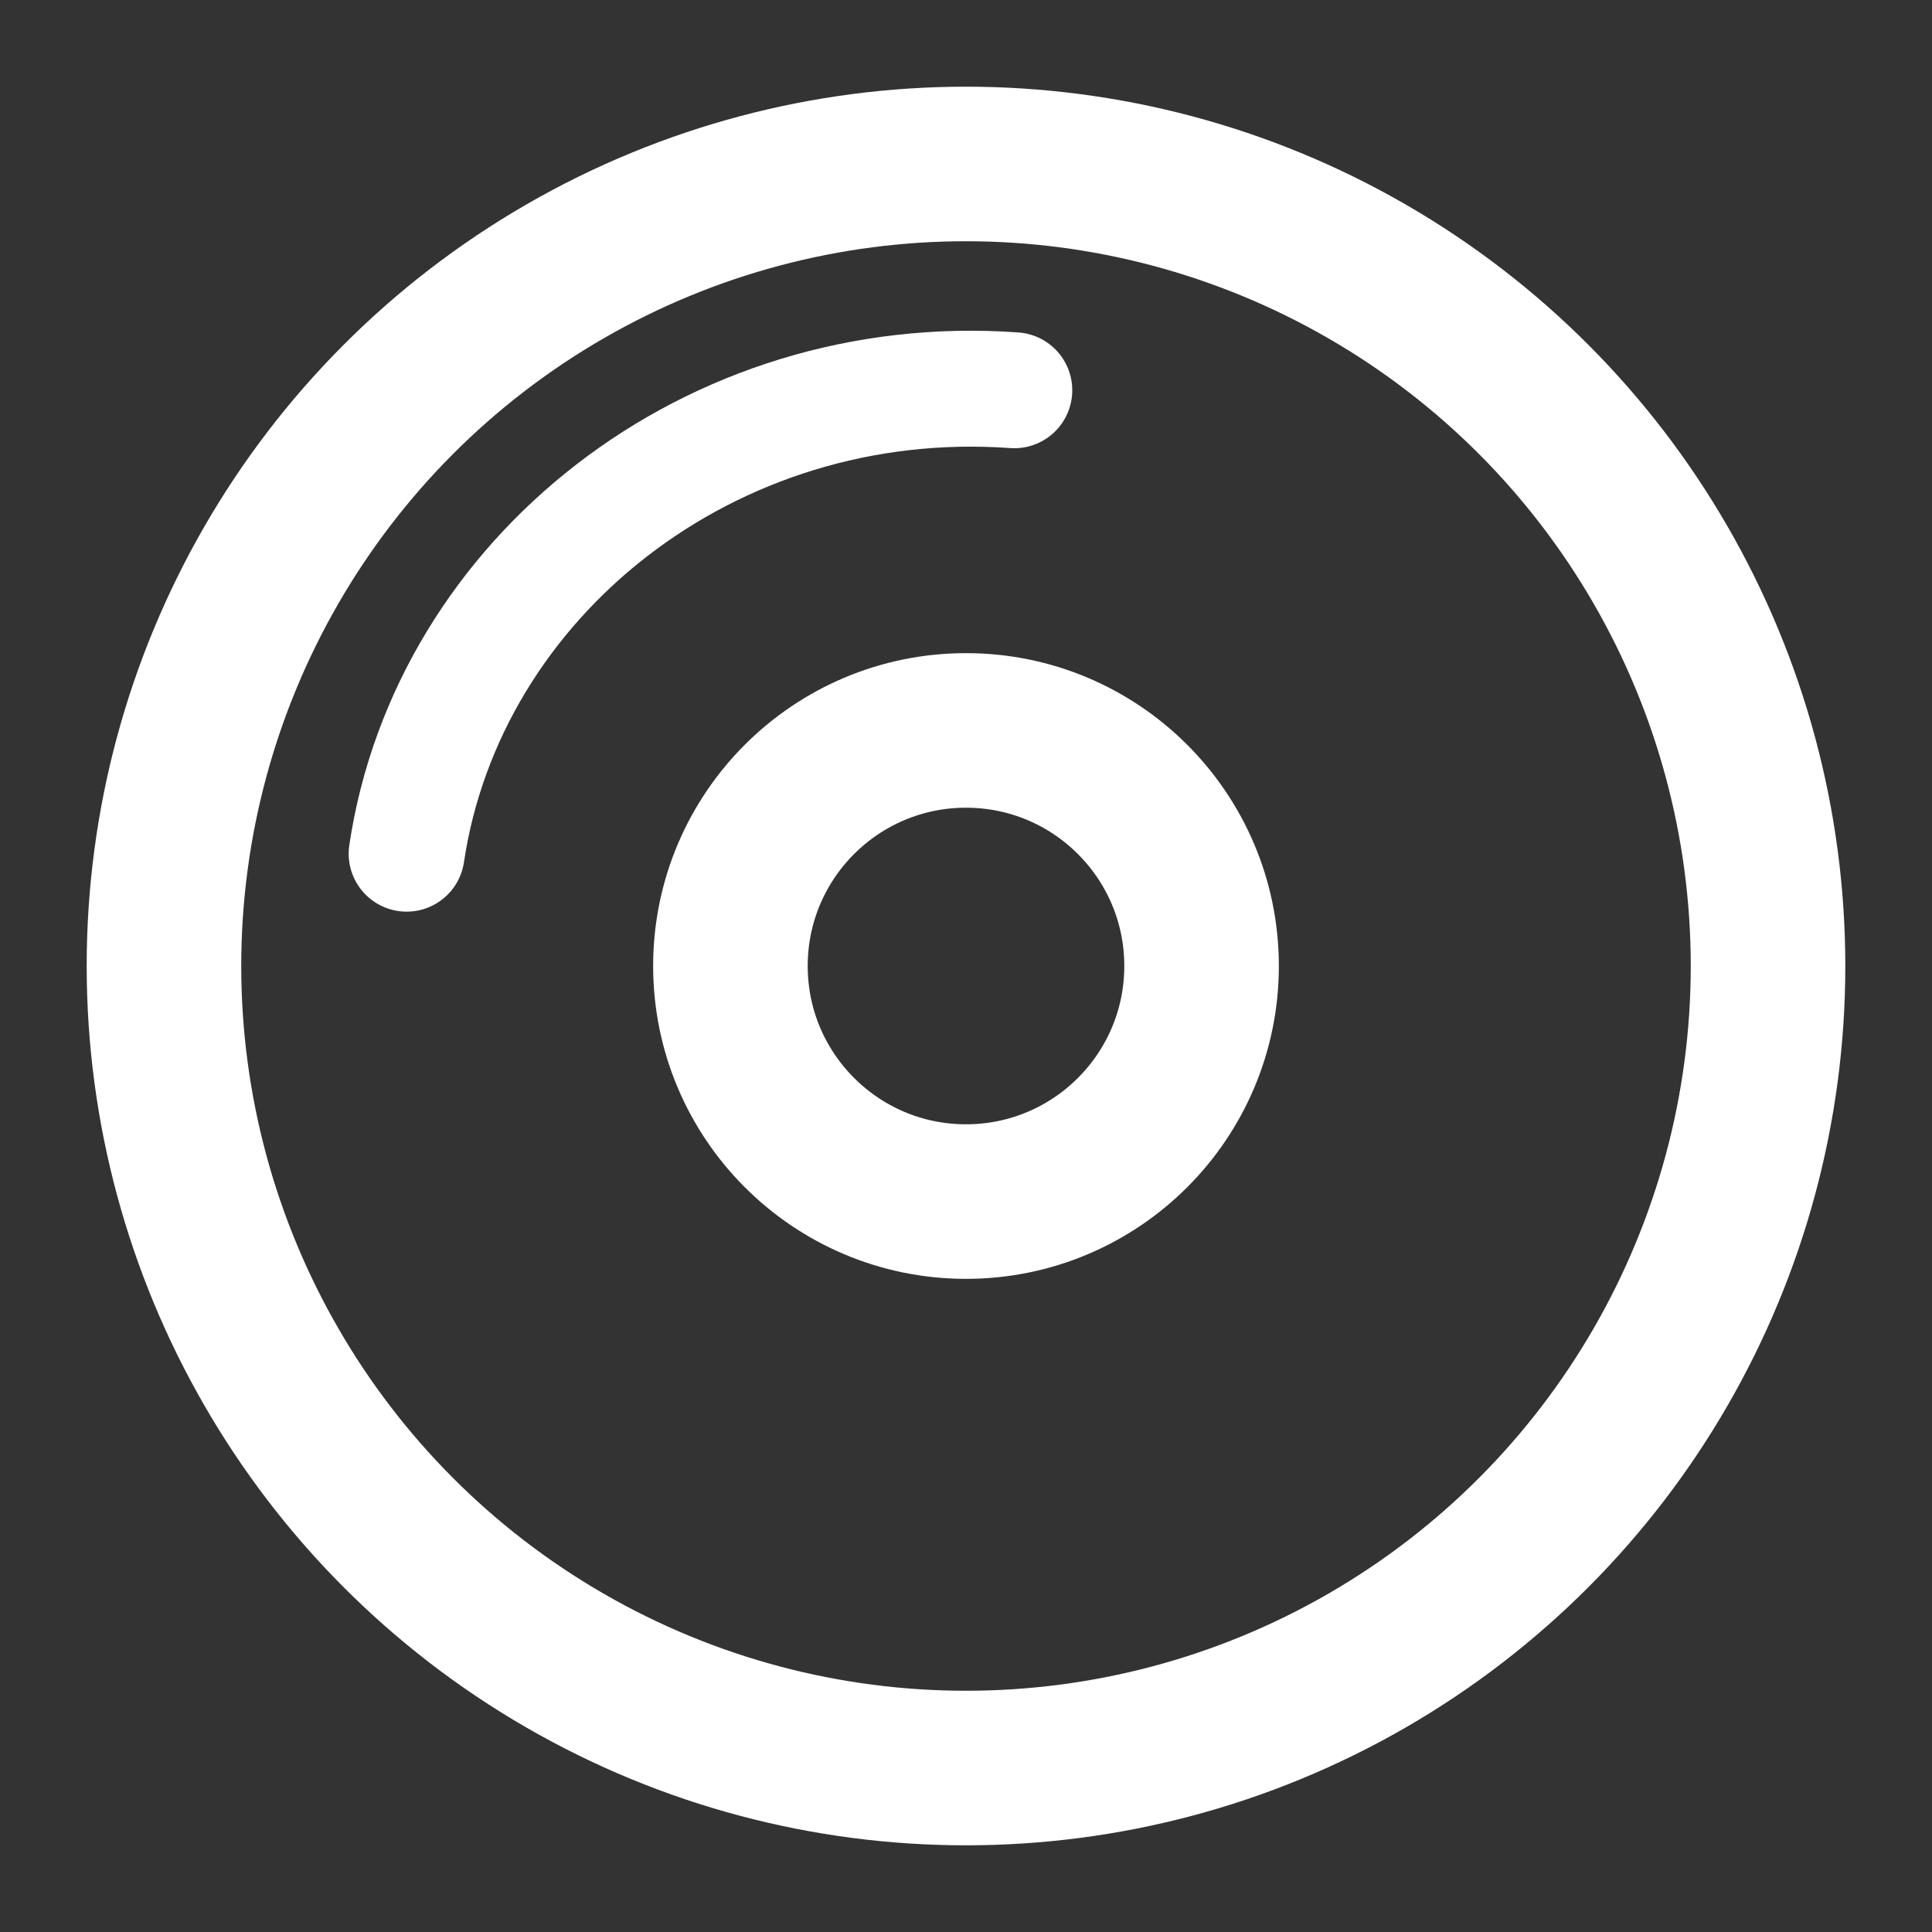
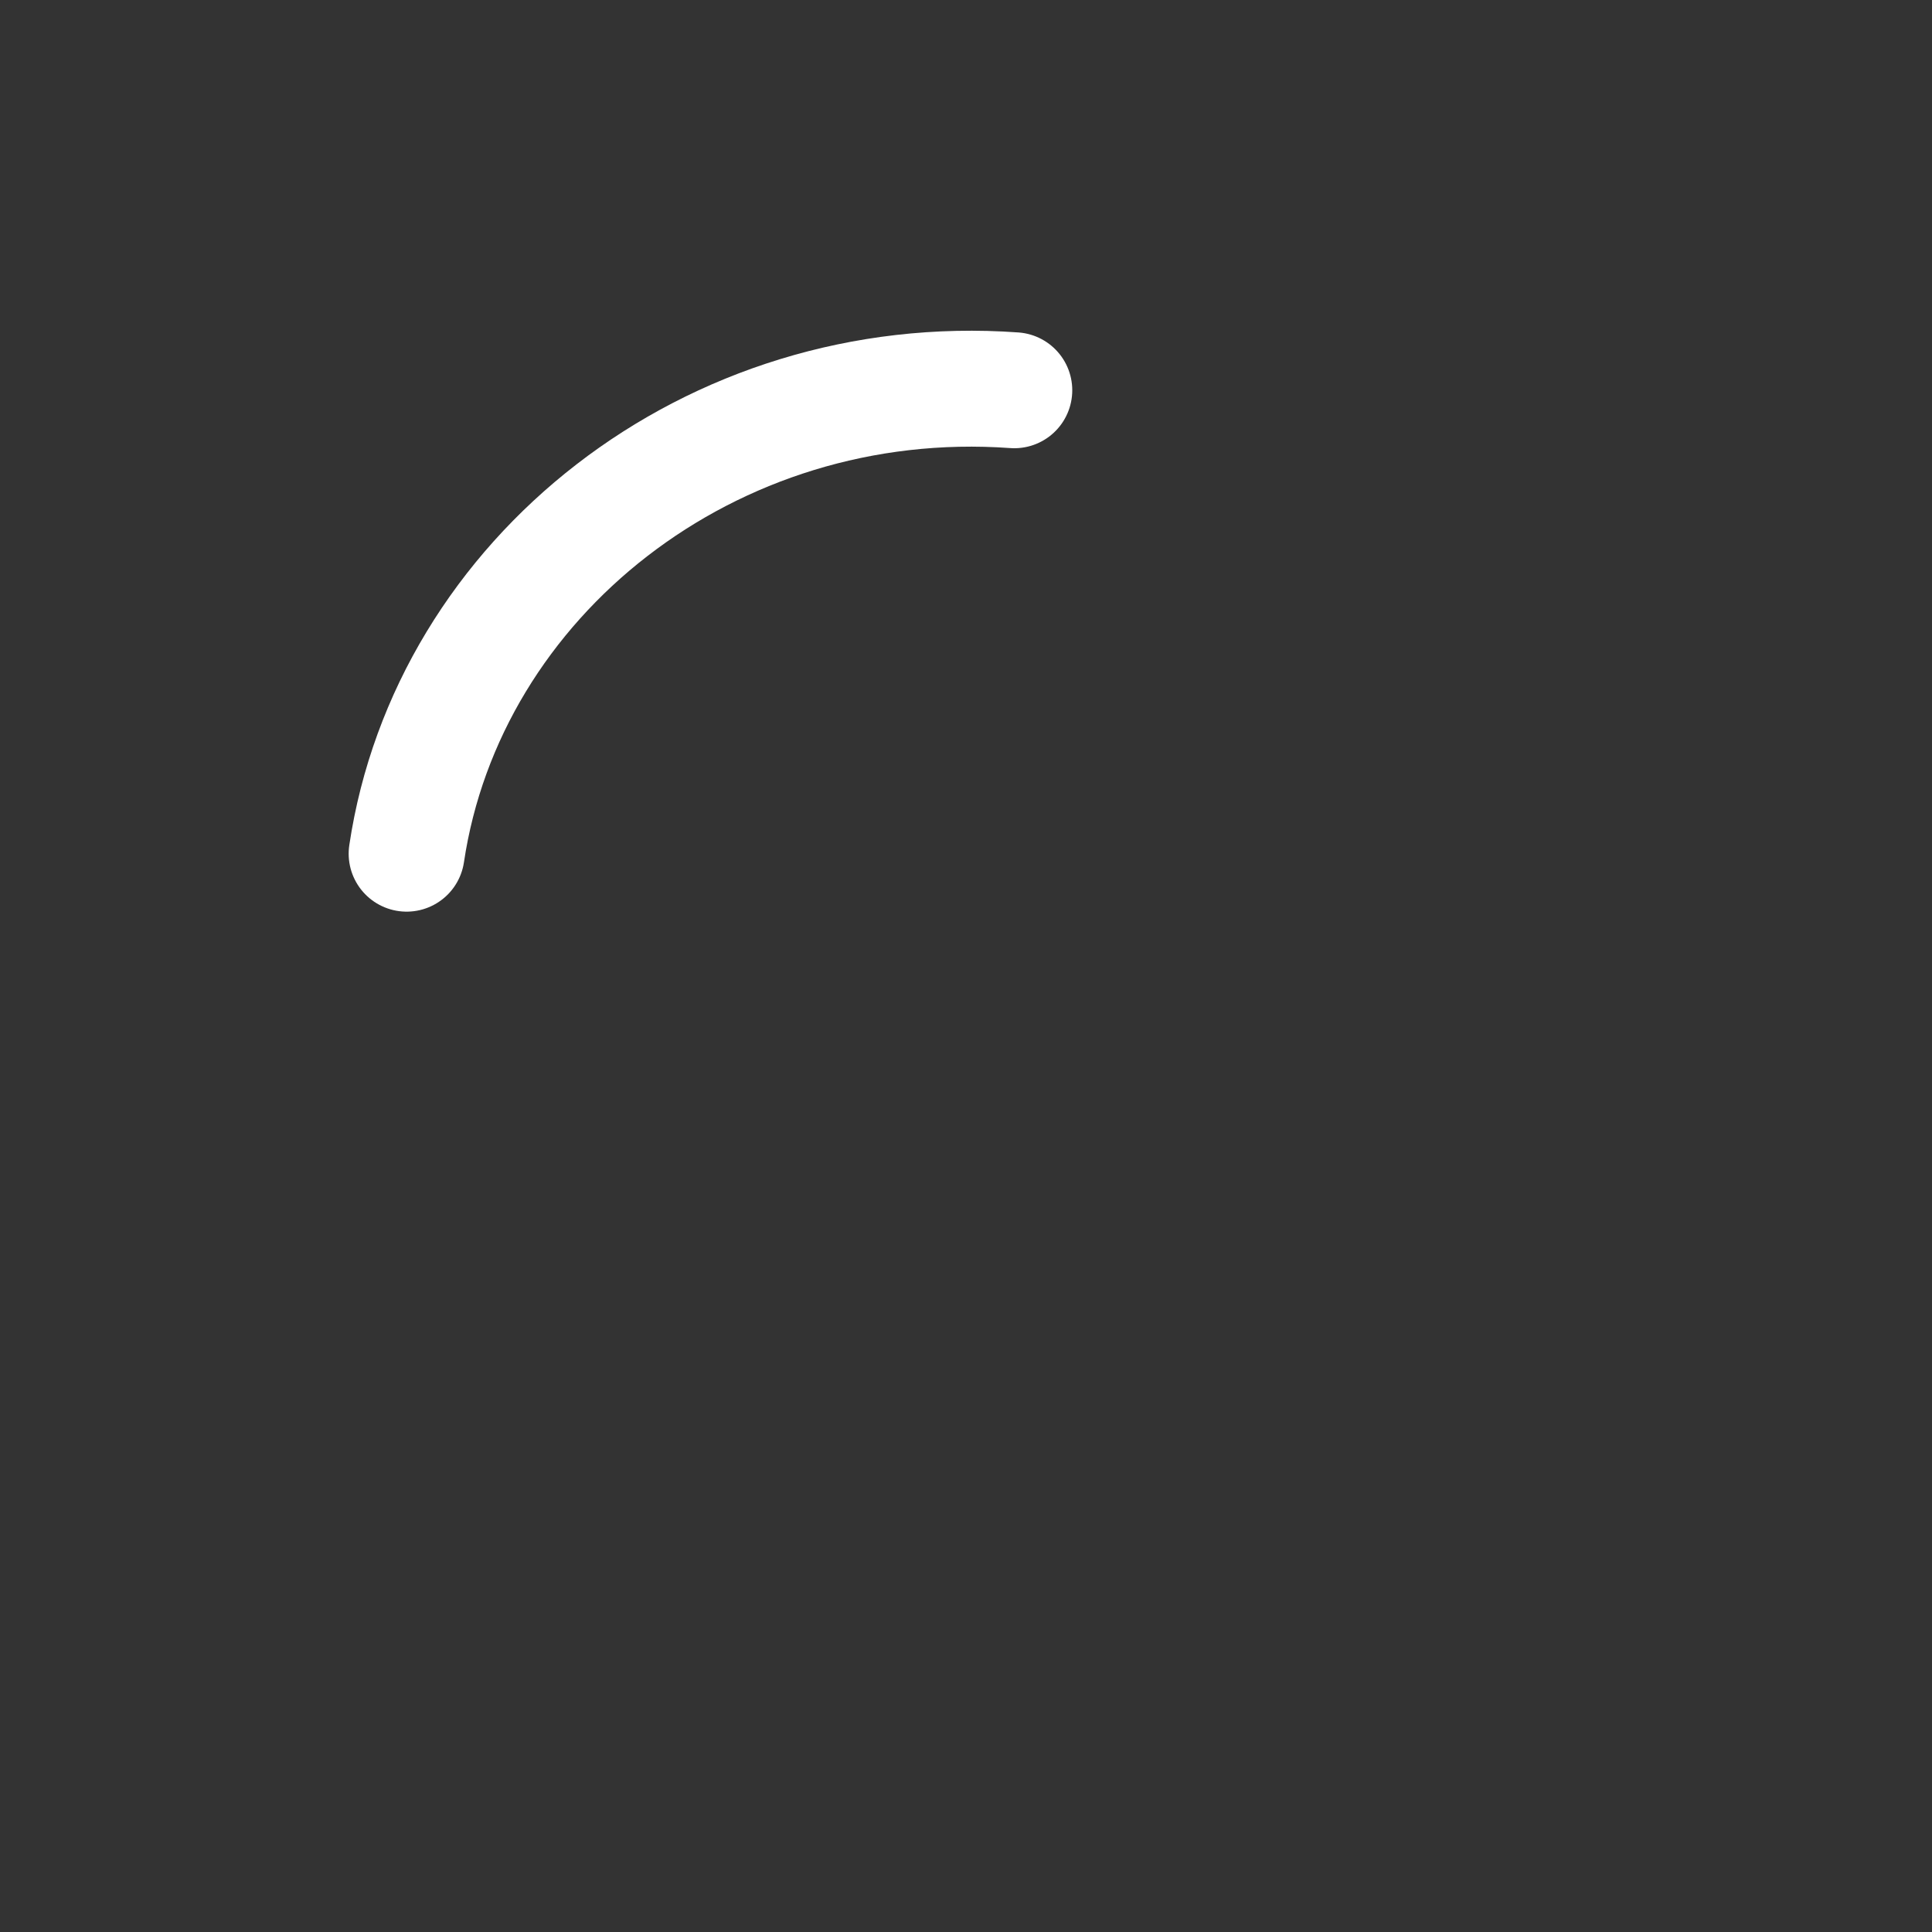
<svg xmlns="http://www.w3.org/2000/svg" viewBox="0 0 150 150">
  <rect x="0" y="0" width="150" height="150" fill="#333333" stroke="none" />
  <defs>
    <style>.cls-1{opacity:.85;}.cls-1,.cls-2,.cls-3,.cls-4{fill:none;}.cls-2{stroke-width:12px;}.cls-2,.cls-3{stroke:#fff;stroke-linecap:round;stroke-linejoin:round;}.cls-3{stroke-width:9px;}</style>
  </defs>
  <g id="tela">
-     <path id="tela-2" class="cls-1" d="M0,0H150V150H0V0Z" />
+     <path id="tela-2" class="cls-1" d="M0,0V150H0V0Z" />
  </g>
  <g id="CD_-_Pcsx2_W">
    <g id="tela-3">
      <rect id="tela-4" class="cls-4" width="150" height="150" />
    </g>
    <g id="By_Kam">
-       <circle id="interior" class="cls-2" cx="75" cy="75" r="18.29" />
      <path id="brilho" class="cls-3" d="M78.75,30.3c-23.59-1.7-43.98,14.54-47.18,35.98" />
-       <circle id="exterior" class="cls-2" cx="75" cy="75" r="62.27" />
    </g>
  </g>
</svg>